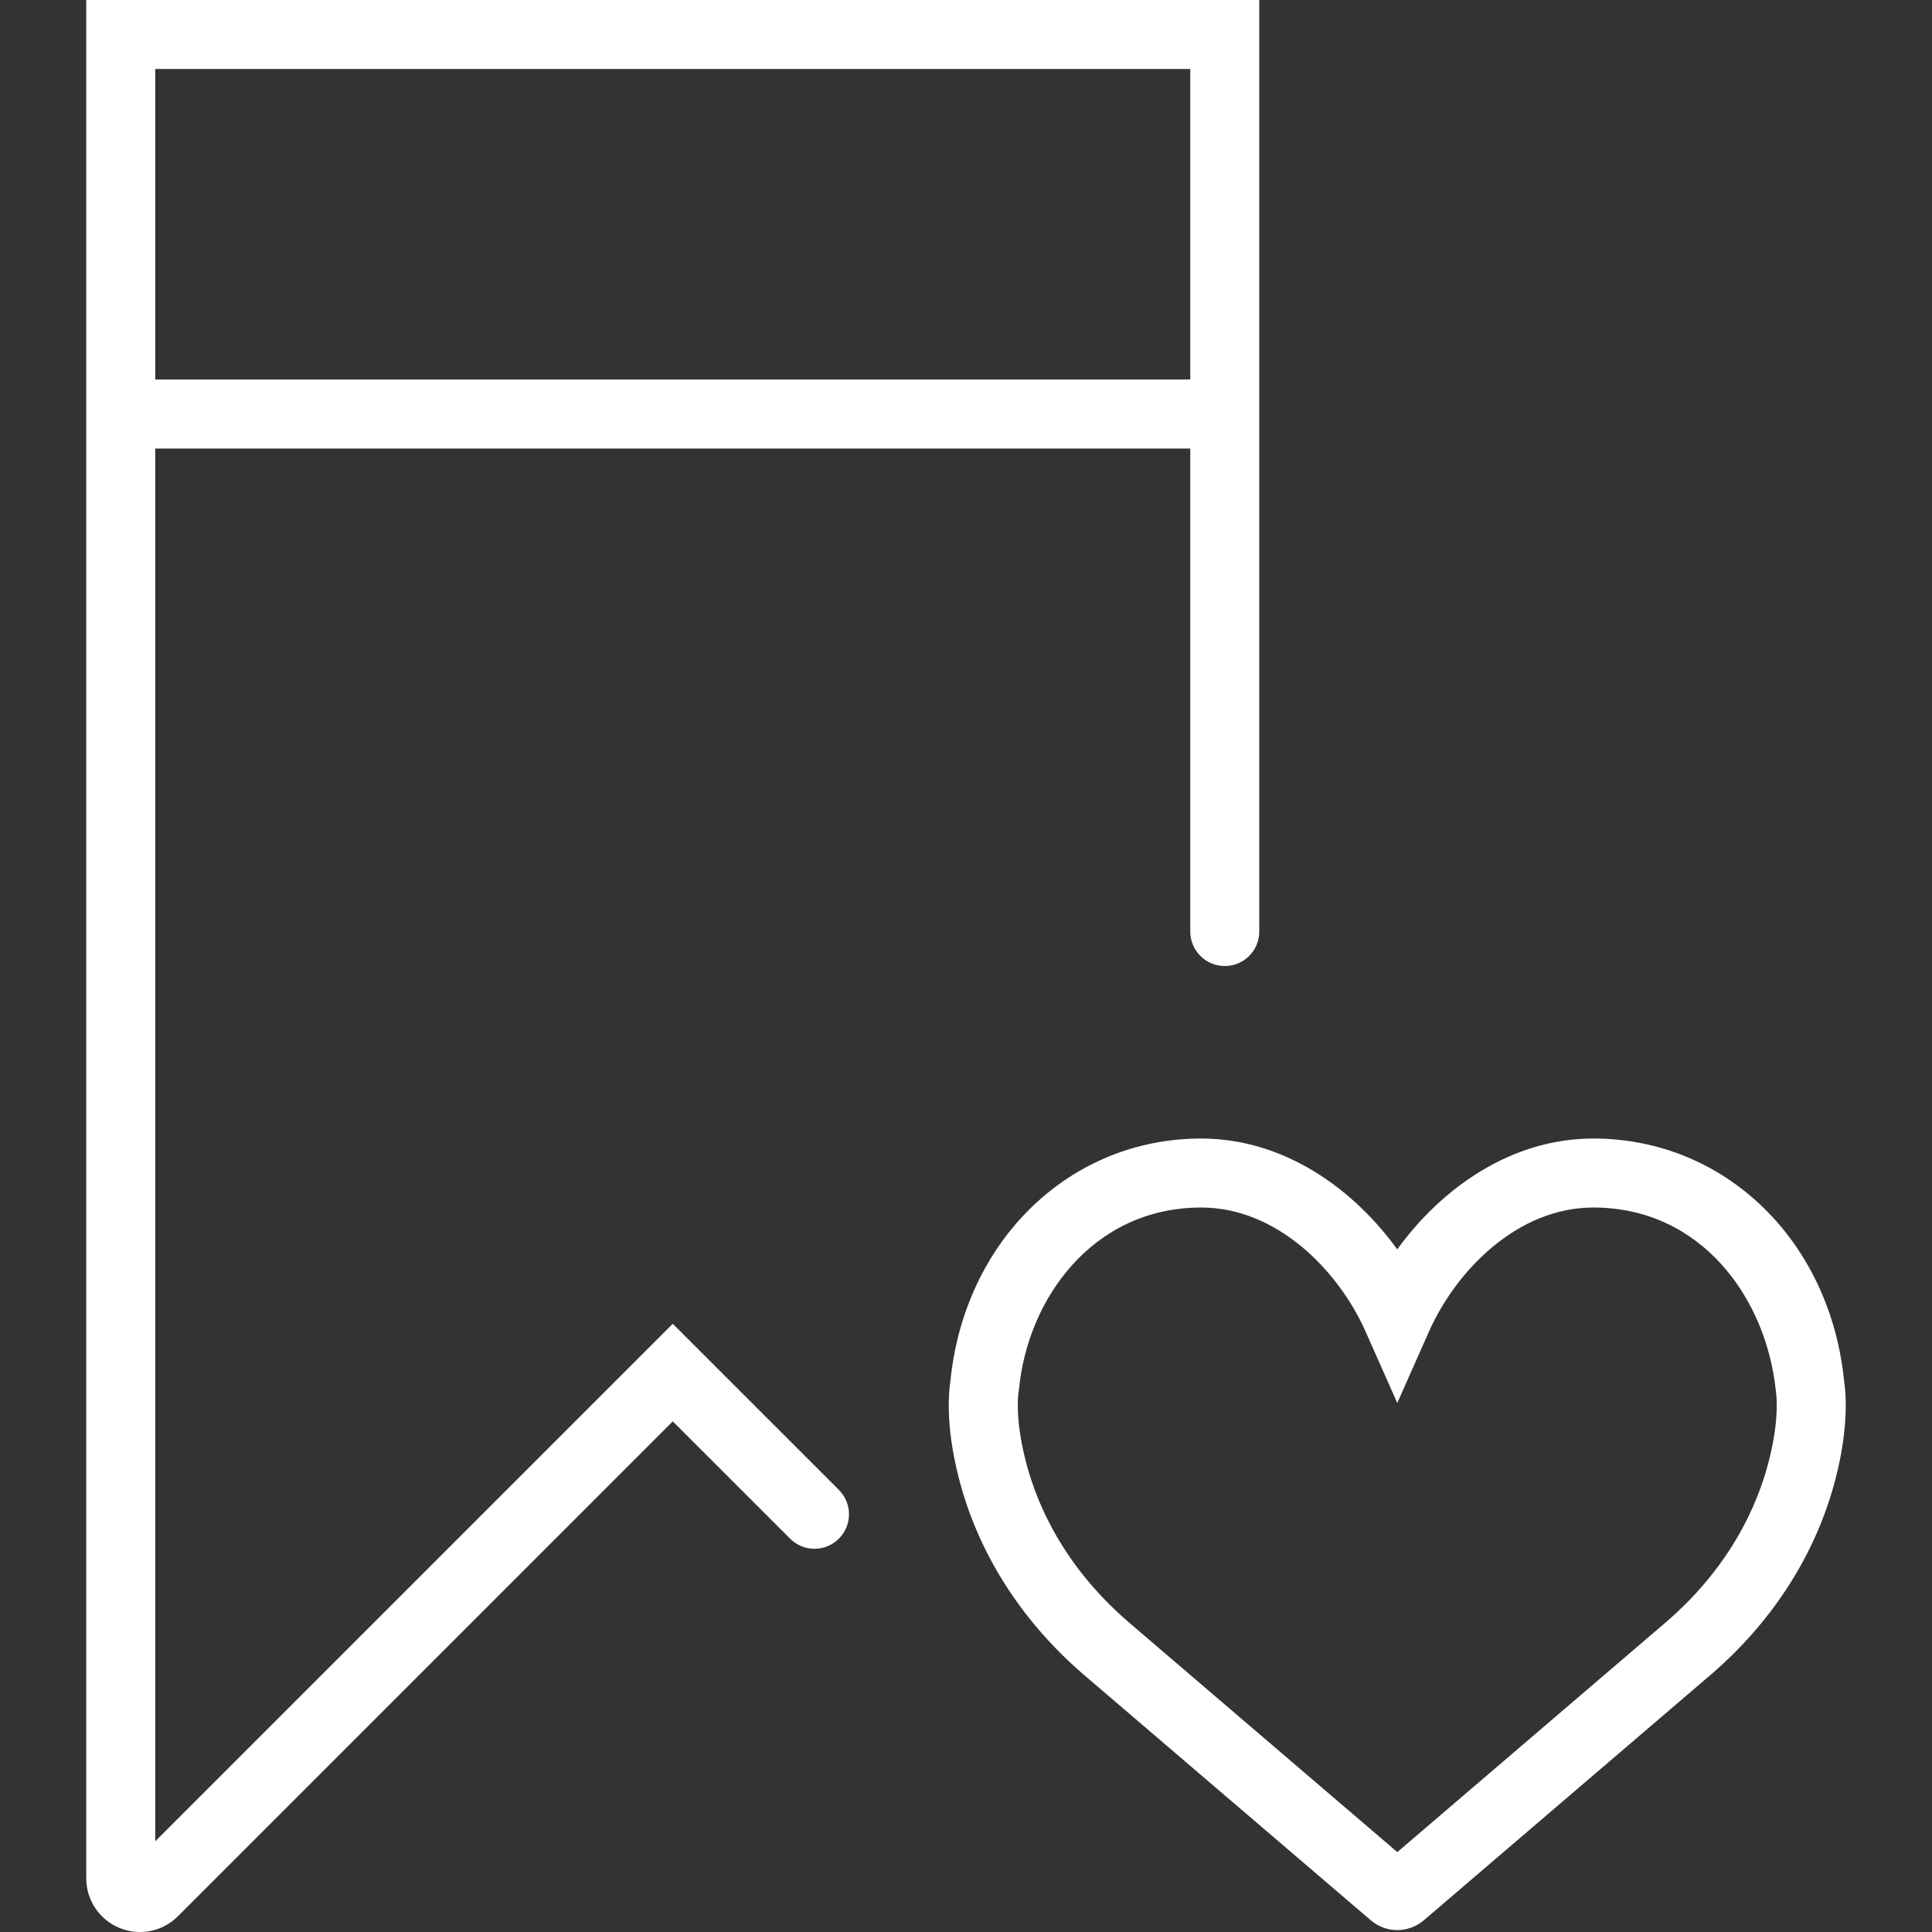
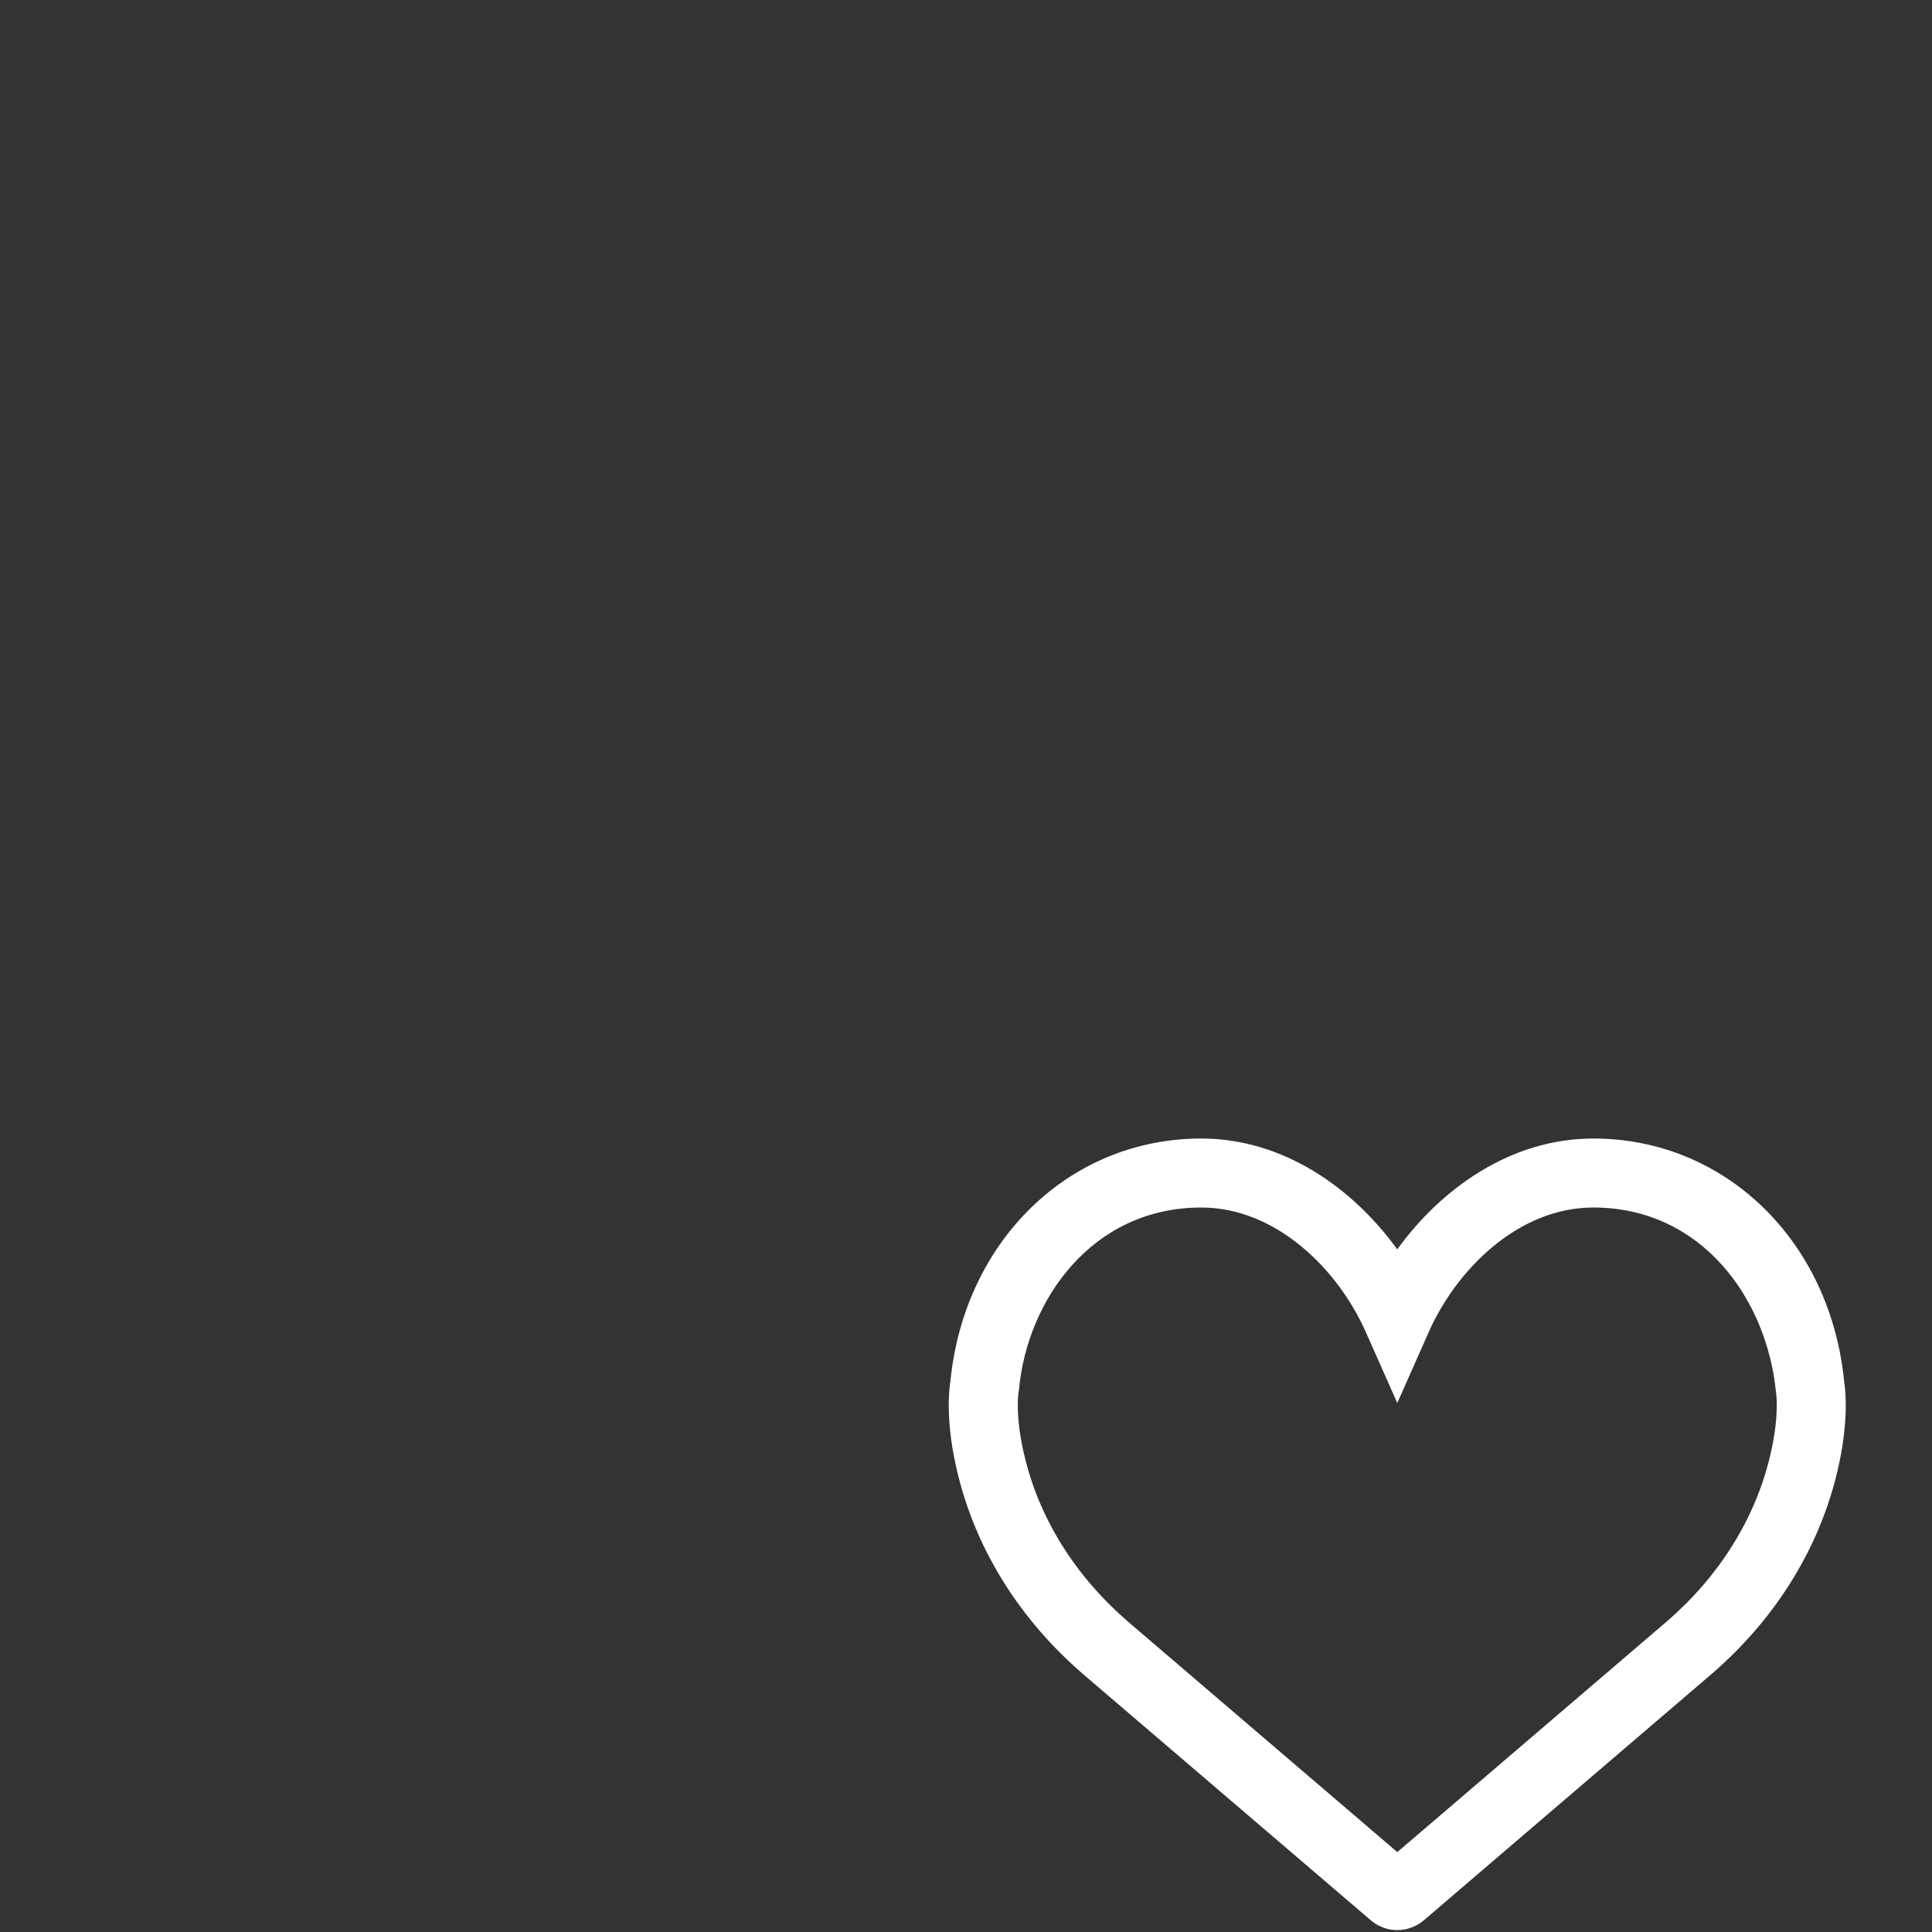
<svg xmlns="http://www.w3.org/2000/svg" version="1.1" id="Capa_1" x="0px" y="0px" viewBox="0 0 55.999 55.999" style="enable-background:new 0 0 55.999 55.999;" xml:space="preserve" width="512px" height="512px">
  <rect x="0" y="0" width="55.999" height="55.999" fill="#333333" stroke="none" />
  <g>
    <path d="M53.454,40.053C53.055,35.964,50.002,33,46.183,33c-2.396,0-4.407,1.449-5.684,3.213C39.224,34.449,37.212,33,34.816,33   c-3.818,0-6.871,2.963-7.271,7.052c-0.042,0.268-0.145,1.22,0.226,2.709c0.545,2.197,1.8,4.191,3.631,5.771l8.329,7.126   c0.222,0.19,0.494,0.286,0.768,0.286c0.271,0,0.545-0.095,0.77-0.284l8.331-7.13c1.828-1.575,3.083-3.57,3.629-5.768   C53.598,41.271,53.496,40.319,53.454,40.053z M51.287,42.279c-0.445,1.794-1.479,3.432-2.99,4.732l-7.796,6.672l-7.795-6.67   c-1.514-1.305-2.549-2.941-2.993-4.735c-0.302-1.213-0.194-1.897-0.194-1.897l0.016-0.105C29.779,37.654,31.672,35,34.816,35   c2.189,0,3.974,1.811,4.77,3.605l0.914,2.061l0.914-2.061C42.21,36.811,43.994,35,46.183,35c3.145,0,5.037,2.654,5.295,5.367   C51.48,40.374,51.591,41.058,51.287,42.279z" fill="#FFFFFF" />
-     <path d="M19.5,38.37l-15,15V13h30v14c0,0.553,0.447,1,1,1s1-0.447,1-1V13V0h-34v13v41.443c0,0.631,0.376,1.194,0.959,1.437   c0.193,0.08,0.396,0.119,0.598,0.119c0.403,0,0.8-0.157,1.099-0.456L19.5,41.198l3.401,3.4c0.391,0.391,1.023,0.391,1.414,0   s0.391-1.023,0-1.414L19.5,38.37z M4.5,2h30v9h-30V2z" fill="#FFFFFF" />
  </g>
  <g>
</g>
  <g>
</g>
  <g>
</g>
  <g>
</g>
  <g>
</g>
  <g>
</g>
  <g>
</g>
  <g>
</g>
  <g>
</g>
  <g>
</g>
  <g>
</g>
  <g>
</g>
  <g>
</g>
  <g>
</g>
  <g>
</g>
</svg>